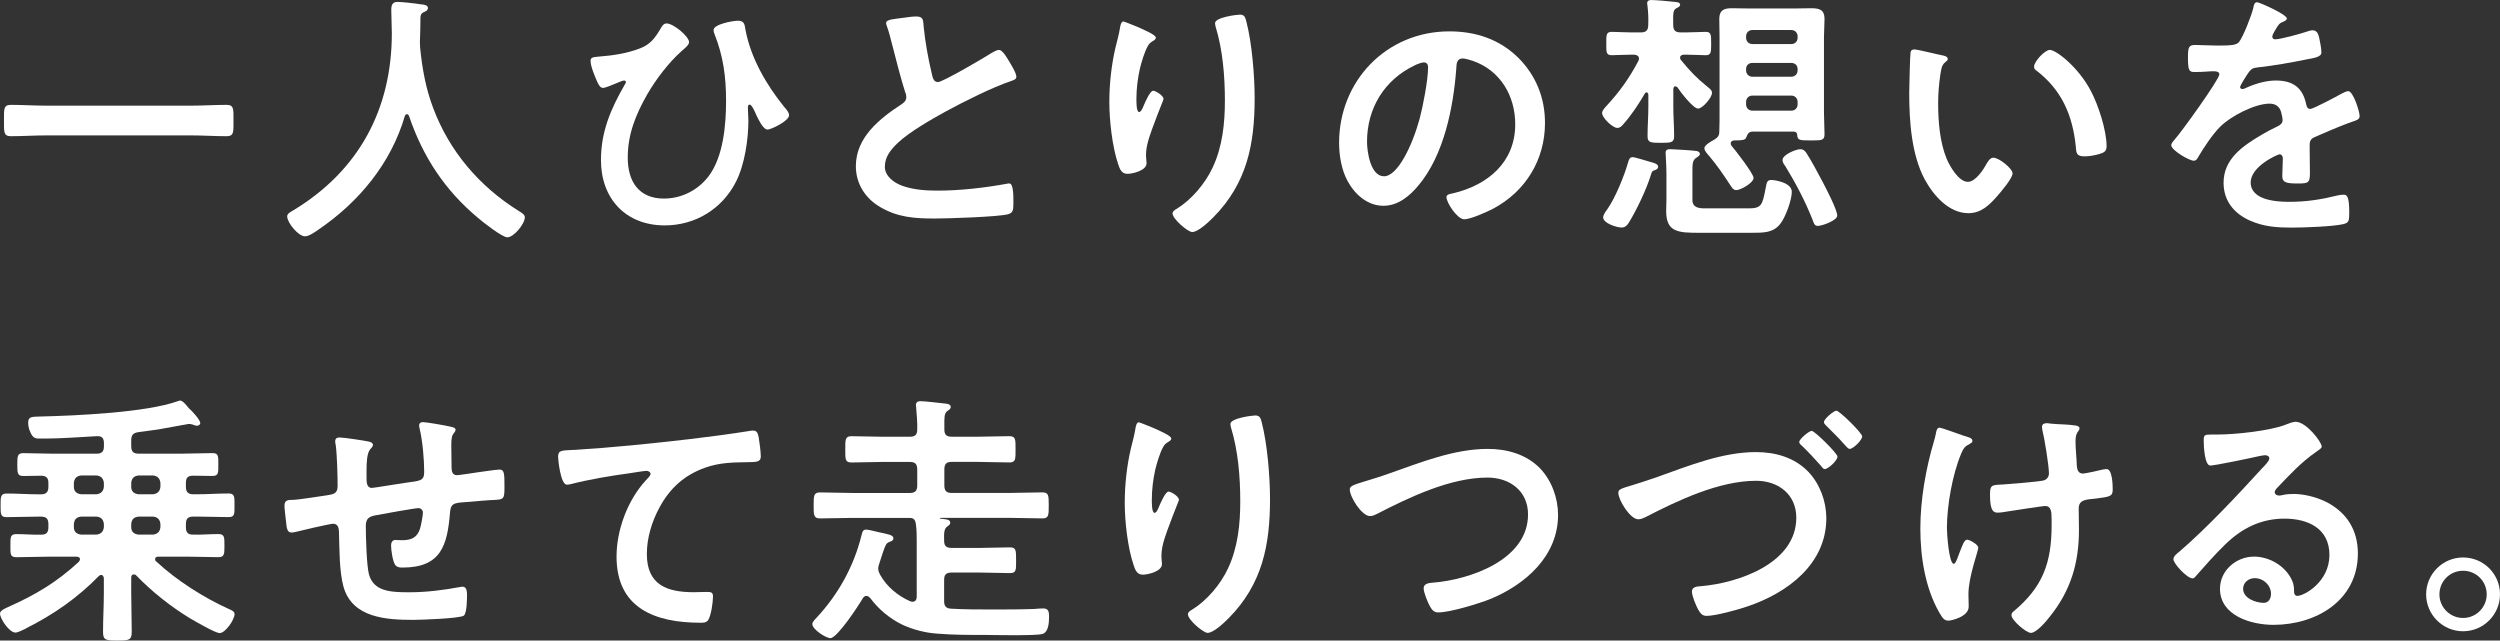
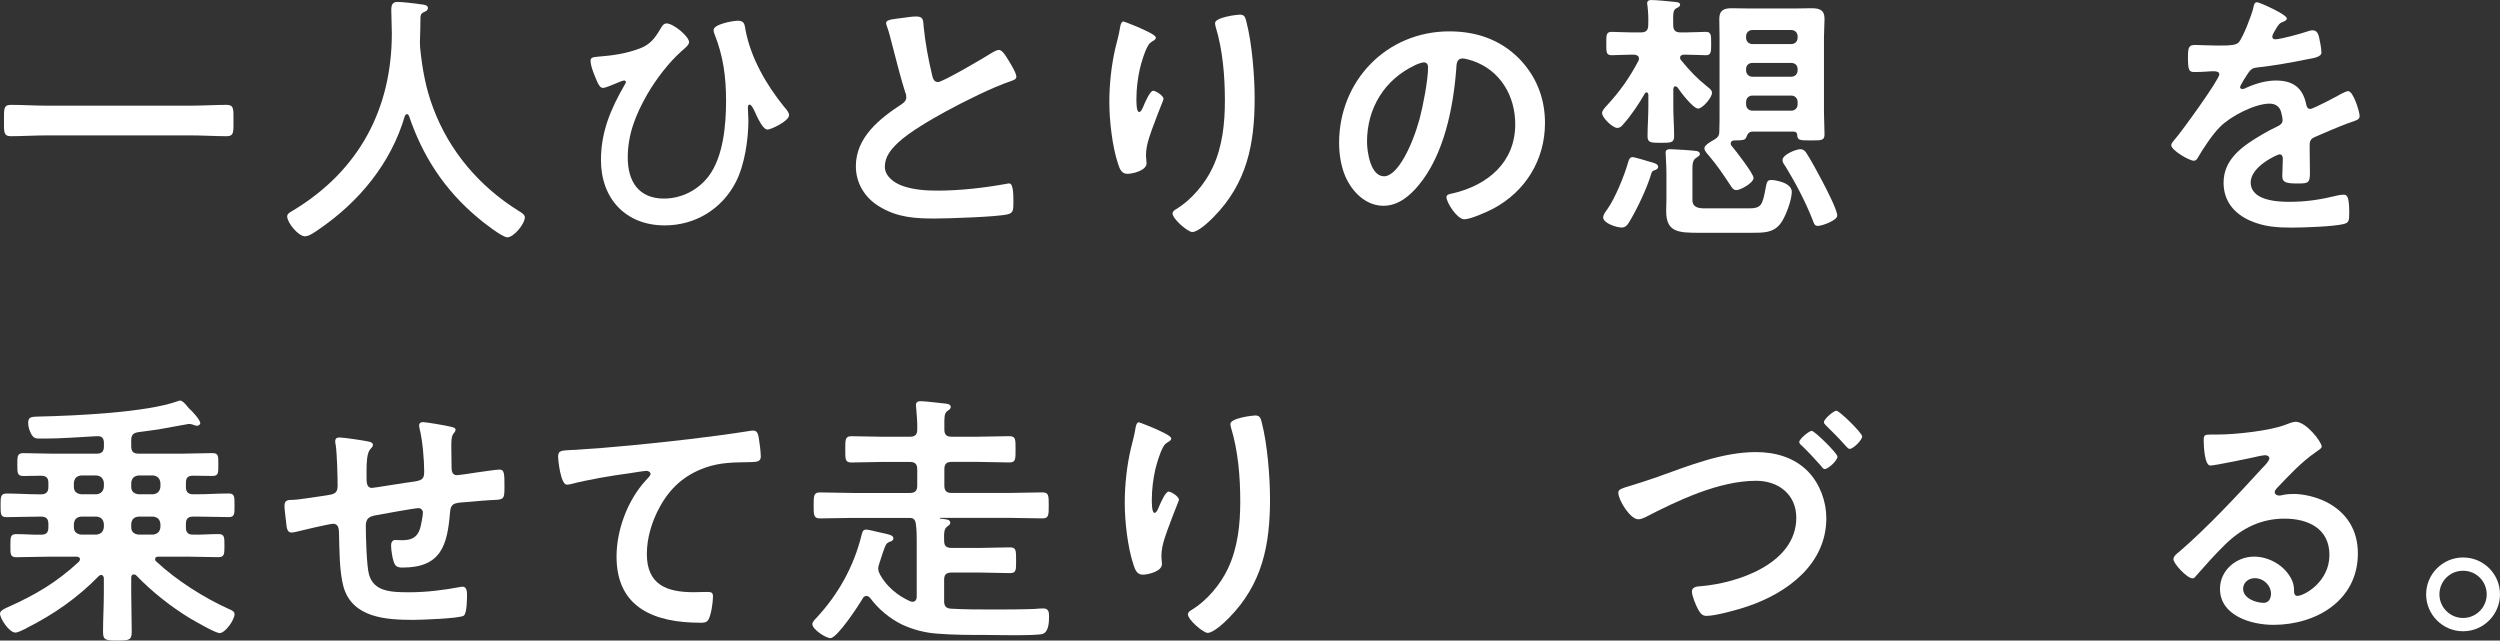
<svg xmlns="http://www.w3.org/2000/svg" id="_レイヤー_2" data-name="レイヤー 2" viewBox="0 0 683 175">
  <rect x="0" y="0" width="683" height="175" fill="#333333" stroke="none" />
  <defs>
    <style>
      .cls-1 {
        fill: #fff;
        stroke-width: 0px;
      }
    </style>
  </defs>
  <g id="_レイヤー_1-2" data-name="レイヤー 1">
    <g>
      <path class="cls-1" d="M12.7,36.99c-3.27,0-6.53.22-9.72.22-2.03,0-1.89-1.16-1.89-4.28s-.15-4.28,1.89-4.28c3.19,0,6.46.22,9.72.22h39.48c3.27,0,6.53-.22,9.72-.22,2.03,0,1.89,1.16,1.89,4.28s.15,4.28-1.89,4.28c-3.27,0-6.46-.22-9.72-.22H12.7Z" />
      <path class="cls-1" d="M111.18,31.19c-.29,0-.51.29-.58.51-3.77,12.91-12.55,23.5-23.51,30.97-.94.65-2.61,1.89-3.77,1.89-1.81,0-4.86-3.7-4.86-5.44,0-.8.94-1.23,1.81-1.74,17.78-10.81,26.78-27.56,26.78-48.3,0-2.1-.15-4.21-.15-6.38,0-1.31.29-2.18,1.74-2.18,1.09,0,5.01.43,6.24.65.73.07,2.03.14,2.03,1.01,0,.73-.8,1.01-1.31,1.23-.51.29-.65.65-.73,1.23,0,2.25-.07,4.57-.15,6.89,0,.51.07,1.09.07,1.6.58,5.66,1.52,11.02,3.56,16.39,4.43,11.82,12.63,21.4,23.3,28.07.73.44,1.74,1.02,1.74,1.74,0,1.89-3.05,5.51-4.79,5.51-1.38,0-6.75-4.21-7.98-5.29-9.07-7.54-15.1-16.75-18.87-27.85-.14-.29-.29-.51-.58-.51Z" />
      <path class="cls-1" d="M188.26,11.53c0,.8-1.52,1.96-2.1,2.47-3.56,3.19-6.97,7.69-9.36,11.82-3.12,5.51-5.3,10.81-5.3,17.26s2.98,11.17,9.87,11.17c4.86,0,9.36-2.32,12.27-6.16,3.99-5.37,4.72-14,4.72-20.52s-.73-12.18-3.19-18.35c-.14-.29-.22-.73-.22-1.02,0-1.59,5.3-2.54,6.68-2.54,1.74,0,1.81,1.09,2.03,2.47,1.45,7.76,5.73,15.08,10.6,21.1.51.58,1.31,1.45,1.31,2.25,0,1.59-4.93,3.92-5.88,3.92-1.23,0-2.54-2.9-3.05-3.92-.22-.58-1.23-2.9-1.81-2.9-.51,0-.51.58-.51.94,0,1.16.14,2.25.14,3.34,0,5.22-1.02,12.18-3.41,16.83-3.77,7.4-11.1,11.89-19.45,11.89-10.67,0-17.42-7.33-17.42-17.84,0-7.76,2.68-14,6.53-20.67.07-.15.29-.44.29-.65s-.22-.43-.51-.43c-.36,0-1.89.65-2.4.87-.65.29-2.76,1.16-3.34,1.16-.8,0-1.23-.94-1.52-1.52-.65-1.45-1.89-4.35-1.89-5.87,0-.94.65-1.02,2.18-1.16,3.85-.29,7.77-.87,11.32-2.25,2.69-1.01,3.99-2.68,5.44-5.08.44-.73.87-1.74,1.81-1.74,1.89,0,6.17,3.55,6.17,5.15Z" />
      <path class="cls-1" d="M246.83,4.86c1.09-.14,2.32-.36,3.48-.36,2.03,0,1.89,1.09,2.03,2.76.44,4.35,1.23,8.7,2.25,12.98.22.94.44,2.18,1.67,2.18,1.31,0,12.92-6.82,14.8-8.05.58-.29,1.23-.73,1.89-.73.94,0,2.18,2.18,2.61,2.9.58.94,2.11,3.41,2.11,4.42,0,.73-.8.94-1.38,1.16-5.23,1.74-12.99,5.66-17.93,8.34-3.85,2.1-10.02,5.66-13.06,8.56-1.89,1.81-3.56,3.77-3.56,6.53,0,2.61,2.54,4.42,4.79,5.22,3.05,1.09,6.46,1.31,9.65,1.31,6.1,0,13.06-.8,18.94-1.89.22-.07.44-.07.65-.07,1.02,0,1.09,2.97,1.09,4.5v.87c0,1.89-.07,2.68-1.52,3.05-2.76.72-16.47,1.16-19.96,1.16-5.37,0-10.09-.29-14.88-3.12-4.06-2.32-6.68-6.38-6.68-11.17,0-7.91,6.53-13.05,12.55-16.97.73-.51,1.23-1.01,1.23-1.89,0-.58-.07-.87-.29-1.31-.87-2.61-2.9-10.3-3.63-13.27-.44-1.67-.8-3.26-1.38-4.79-.07-.29-.22-.58-.22-.87,0-1.09,2.4-1.09,4.72-1.45Z" />
      <path class="cls-1" d="M315.77,10.3c0,.43-.51.8-.87.94-.73.51-.94.65-1.38,1.45-.87,1.59-1.67,4.28-2.11,6.09-.58,2.61-.94,5.44-.94,8.12,0,.58-.07,3.7.73,3.7.58,0,1.02-1.16,1.31-1.89.36-.8,1.67-3.92,2.54-3.92.65,0,2.83,1.31,2.83,2.25,0,.22-1.09,2.76-1.74,4.5l-.65,1.74c-1.02,2.76-2.4,6.09-2.4,8.99,0,1.01.15,1.81.15,2.32,0,2.03-3.85,2.9-5.23,2.9-1.6,0-2.1-1.31-2.54-2.68-1.6-4.71-2.4-11.89-2.4-16.9s.58-10.23,1.67-14.87c.44-1.81.94-3.55,1.23-5.37.07-.51.29-1.81.94-1.81.22,0,3.41,1.31,3.92,1.52,1.6.73,4.94,2.1,4.94,2.9ZM338.71,3.99c1.38,0,1.52.87,1.81,1.96,1.52,5.8,2.25,14.87,2.25,20.89,0,12.55-2.1,23.21-11.25,32.49-1.16,1.16-4.14,4.06-5.81,4.06-1.16,0-5.37-3.55-5.37-5.08,0-.58.65-1.01,1.09-1.23,4.14-2.54,7.84-6.96,9.87-11.31,2.69-5.73,3.34-12.11,3.34-18.28,0-6.67-.58-13.85-2.54-20.23-.07-.29-.15-.65-.15-.94,0-1.59,5.95-2.32,6.75-2.32Z" />
      <path class="cls-1" d="M414.76,15.74c4.86,4.86,7.33,10.95,7.33,17.84,0,10.08-5.3,18.71-14.15,23.43-1.67.87-6.17,2.9-7.91,2.9-1.89,0-4.86-4.5-4.86-6.09,0-.73,1.09-.87,1.81-1.01,9.51-2.25,16.98-8.49,16.98-18.86,0-7.76-4.06-14.72-11.61-17.33-.65-.22-2.1-.65-2.76-.65-1.67,0-1.67,1.6-1.74,2.83-.8,10.59-3.34,23.5-10.31,31.84-2.4,2.9-5.59,5.58-9.58,5.58-4.43,0-7.91-3.19-9.87-6.89-1.6-2.97-2.25-6.89-2.25-10.3,0-16.97,12.99-30.46,30.12-30.46,7.11,0,13.64,2.1,18.8,7.18ZM386.53,17.84c-8.27,3.92-13.06,11.68-13.06,20.89,0,2.68.94,9.43,4.64,9.43s7.69-8.27,9.72-15.67c.94-3.48,2.32-10.66,2.32-14.14,0-.73-.36-1.31-1.16-1.31-.58,0-1.89.51-2.47.8Z" />
      <path class="cls-1" d="M457.73,23.57c-.44,0-.51.36-.58.73v4.93c0,2.61.22,5.29.22,7.98,0,1.74-.8,1.81-3.56,1.81-2.9,0-3.7-.07-3.7-1.81,0-2.68.22-5.37.22-7.98v-3.41c-.07-.29-.15-.58-.51-.58-.22,0-.36.15-.44.29-1.67,2.9-3.7,5.95-5.95,8.48-.44.51-.87.94-1.6.94-1.23,0-4.14-2.76-4.14-4.06,0-.65.58-1.23.94-1.67,3.77-4.06,6.39-7.69,9-12.62.07-.22.14-.36.14-.58,0-.8-.65-1.02-1.31-1.09h-.8c-2.1,0-4.14.15-5.3.15-1.6,0-1.52-.87-1.52-3.19s-.07-3.19,1.52-3.19c1.38,0,3.34.15,5.3.15h2.61c1.45,0,2.03-.58,2.03-2.03.07-1.96,0-3.34-.22-5.37-.07-.22-.07-.43-.07-.58,0-.73.58-.87,1.16-.87,1.09,0,5.15.36,6.39.51.51.07,1.45.07,1.45.8,0,.44-.58.73-1.02.94-.87.51-.94,1.09-.87,4.57,0,1.45.58,2.03,2.03,2.03h1.52c1.89,0,3.77-.15,5.3-.15s1.52.8,1.52,3.19,0,3.19-1.52,3.19c-1.23,0-3.27-.15-5.3-.15h-.58c-.51,0-1.09.22-1.09.8,0,.29.07.51.29.73,2.39,2.9,4.21,4.86,7.11,7.18.8.65,1.31,1.01,1.31,1.74,0,1.31-2.61,4.28-3.77,4.28-1.38,0-4.86-4.57-5.66-5.8-.22-.15-.36-.29-.58-.29ZM452.07,46.49c-.72.22-.8.43-1.02,1.23-1.23,3.99-3.85,9.5-6.02,13.06-.51.8-1.02,1.38-2.03,1.38-1.31,0-5.01-1.16-5.01-2.76,0-.73.65-1.59,1.09-2.18,2.18-3.05,4.72-9.28,5.73-12.91.22-.73.44-1.38,1.23-1.38.58,0,4.06,1.09,4.86,1.31.8.22,2.11.51,2.11,1.31,0,.58-.51.8-.94.94ZM477.61,56.93c3.63,0,3.85-.87,4.72-5.29.36-1.96.44-2.47,1.67-2.47.58,0,5.52.58,5.52,3.26,0,2.18-1.74,7.03-3.19,8.78-1.96,2.39-4.36,2.39-8.06,2.39h-13.93c-5.88,0-9.14-.15-9.14-5.95,0-1.09.07-2.1.07-3.19v-7.11c0-2.1-.22-4.86-.22-5.66,0-.73.51-.94,1.16-.94.8,0,6.68.36,7.33.51.36.07.87.29.87.8,0,.43-.44.65-.73.87-1.38.8-1.31,1.74-1.31,4.42v7.25c0,2.1,1.67,2.32,3.41,2.32h11.83ZM473.77,38.37c-.51,0-.94.29-.94.8,0,.29.07.44.22.65,1.02,1.16,6.02,7.62,6.02,8.78,0,1.38-3.56,3.34-4.72,3.34-.87,0-1.31-.87-1.74-1.52-1.81-2.76-3.63-5.44-5.81-7.98-.44-.51-1.16-1.23-1.16-1.96,0-.87,2.03-1.96,2.69-2.32.94-.58,1.38-1.09,1.38-2.18.07-1.74.07-3.48.07-5.15V10.08c0-1.67-.07-3.26-.07-4.93,0-2.39,1.31-2.9,3.41-2.9,1.67,0,3.34.07,5.01.07h11.83c1.67,0,3.27-.07,4.94-.07,2.18,0,3.56.44,3.56,2.9,0,1.67-.15,3.26-.15,4.93v20.74c0,1.96.15,3.92.15,5.87,0,1.74-.87,1.67-3.77,1.67-3.05,0-3.63,0-3.7-1.6-.07-.51-.36-.8-.94-.8h-11.25c-1.09,0-1.38.73-1.74,1.6-.29.73-1.02.8-3.27.8ZM491.11,9.94c0-1.02-.73-1.74-1.74-1.74h-10.6c-1.02,0-1.74.73-1.74,1.74v.36c0,1.01.73,1.74,1.74,1.74h10.6c1.02,0,1.74-.73,1.74-1.74v-.36ZM477.03,19.22c0,1.01.73,1.74,1.74,1.74h10.6c1.02,0,1.74-.73,1.74-1.74v-.36c0-1.02-.73-1.67-1.74-1.67h-10.6c-1.02,0-1.74.65-1.74,1.67v.36ZM477.03,28.5c0,1.01.73,1.74,1.74,1.74h10.6c1.02,0,1.74-.73,1.74-1.74v-.65c0-1.01-.73-1.74-1.74-1.74h-10.6c-1.02,0-1.74.73-1.74,1.74v.65ZM496.63,61.72c-.94,0-1.09-.73-1.52-1.89-2.03-5.08-4.57-9.86-7.4-14.51-.36-.43-.73-1.01-.73-1.59,0-1.52,3.77-2.97,4.86-2.97.8,0,1.16.36,1.6.94,1.09,1.59,3.56,6.16,4.5,7.98.87,1.67,3.99,7.62,3.99,9.21,0,1.38-4.21,2.83-5.3,2.83Z" />
-       <path class="cls-1" d="M530.52,15.09c.58.14,1.6.29,1.6,1.01,0,.43-.29.58-.73.94-1.02.8-1.09,2.25-1.31,3.48-.36,2.54-.58,5.08-.58,7.69,0,4.86.44,10.59,2.32,15.16.87,2.03,3.27,6.31,5.81,6.31,2.03,0,4.14-3.19,5.01-4.79.44-.73,1.02-1.81,1.96-1.81,1.52,0,5.23,2.97,5.23,4.28,0,1.38-3.27,5.15-4.28,6.31-2.1,2.39-4.35,4.57-7.77,4.57-5.37,0-9.58-4.86-11.97-9.28-3.63-6.82-4.21-15.96-4.21-23.64,0-1.16.22-10.37.36-11.02.07-.58.51-.8,1.02-.8.94,0,6.31,1.38,7.55,1.6ZM560.06,13.64c1.6,0,7.69,4.57,11.18,11.24,2.03,3.84,4.28,10.73,4.28,15.09,0,1.38-.73,1.74-1.96,2.1-1.16.36-2.83.65-4.06.65-2.32,0-2.25-1.01-2.4-2.76-.87-8.49-3.85-15.38-10.74-20.67-.44-.29-.65-.58-.65-1.09,0-1.38,2.9-4.57,4.35-4.57Z" />
      <path class="cls-1" d="M624.79,5c0,.44-.51.73-.87.87-1.16.43-1.45.8-2.4,2.47-.22.36-.73,1.23-.73,1.67,0,.51.36.73.8.73,1.45,0,6.9-1.52,8.42-2.03.51-.22,1.31-.43,1.81-.43,1.23,0,1.6,1.16,1.81,2.18.22.94.58,2.9.58,3.92,0,1.23-2.32,1.52-3.85,1.81-4.57.94-9.14,1.74-13.72,2.25-1.16.14-1.45.29-2.18,1.16-.44.58-2.47,3.7-2.47,4.21,0,.29.29.51.58.51.44,0,.94-.22,1.31-.43,2.47-1.09,5.23-1.89,7.91-1.89,4.64,0,7.33,1.96,8.27,6.53.15.65.36,1.23,1.09,1.23.87,0,7.33-3.48,8.49-4.13.51-.22,1.31-.73,1.89-.73,1.38,0,3.12,5.58,3.12,6.82,0,.87-.8,1.16-2.18,1.6-.29.14-.65.22-1.02.36-2.9,1.09-5.73,2.32-8.56,3.55-1.31.51-1.89.94-1.89,2.39v.94c0,2.25.07,4.42.07,6.67,0,2.61-.36,2.9-3.12,2.9-3.12,0-4.43-.15-4.43-2.03,0-1.59.15-3.19.15-4.71,0-.65-.22-1.23-.94-1.23-.36,0-7.84,3.19-7.84,7.69,0,4.86,7.04,5.29,10.52,5.29,4.86,0,8.78-.65,13.5-1.81.44-.07.94-.14,1.45-.14.94,0,1.45.8,1.45,4.93,0,2.18-.07,2.76-1.67,3.12-2.76.65-10.81.94-13.93.94-4.14,0-7.62-.22-11.47-1.89-4.43-1.96-7.26-5.44-7.26-10.37,0-6.53,5.3-10.08,10.31-13.05,1.45-.87,2.98-1.67,4.5-2.39.73-.36,1.31-.8,1.31-1.67,0-.51-.22-1.52-.36-2.03-.36-1.6-1.52-2.47-3.19-2.47-4.06,0-10.74,3.48-13.57,6.38-2.1,2.1-4.57,5.87-6.1,8.49-.22.36-.51.73-1.02.73-1.31,0-6.17-2.9-6.17-4.21,0-.58.58-1.16.94-1.6,1.67-1.81,12.19-16.39,12.19-17.77,0-.65-.58-.87-1.6-.87-1.16,0-2.83.22-5.08.22-1.6,0-1.89-.36-1.89-4.06,0-2.9.29-3.34,2.11-3.34,1.23,0,3.12.15,5.23.15h2.1c1.89,0,3.85-.07,4.5-.94,1.23-1.6,3.41-7.25,3.92-9.36.15-.8.29-1.52,1.02-1.52.65,0,8.13,3.34,8.13,4.42Z" />
      <path class="cls-1" d="M36.58,156.94c-.58,0-.73.43-.73.87v4.13c0,3.63.14,7.18.14,10.73,0,2.25-.8,2.32-3.92,2.32s-3.92-.07-3.92-2.32c0-3.55.22-7.11.22-10.73v-3.99c-.07-.43-.22-.87-.72-.87-.29,0-.44.14-.65.29-5.88,6.02-12.27,10.44-19.74,14.22-.15.07-.22.14-.36.22-.8.36-2.03,1.01-2.69,1.01-1.67,0-4.21-3.77-4.21-5.22,0-.8,1.52-1.45,2.18-1.74,7.48-3.34,13.28-6.75,19.38-12.4.14-.22.29-.43.29-.65,0-.58-.51-.72-.94-.72h-7.98c-2.83,0-5.66.14-8.42.14-1.74,0-1.67-.8-1.67-3.19s0-3.12,1.67-3.12c2.25,0,4.5.22,6.82.15,1.38,0,1.89-.65,1.89-2.03v-.87c0-1.45-.58-2.03-2.03-2.03h-.58c-2.98,0-5.88.14-8.85.14-1.6,0-1.6-.8-1.6-3.19s0-3.26,1.67-3.26c2.9,0,5.88.22,8.78.22h.58c1.45,0,2.03-.65,2.03-2.03v-1.09c0-1.38-.58-1.96-2.03-1.96s-3.41.07-4.79.07c-1.67,0-1.67-.8-1.67-3.12s0-3.12,1.67-3.12c2.76,0,5.52.15,8.2.15h11.76c1.45,0,2.03-.58,2.03-2.03v-.87c0-1.38-.58-1.96-1.96-1.89-4.06.22-9.8.65-13.79.65h-1.96c-1.16,0-1.81-.22-2.54-2.1-.29-.65-.44-1.52-.44-2.32,0-1.67,1.23-1.52,3.34-1.6,9.58-.22,29.03-1.09,37.59-4.21.22-.07.44-.15.58-.15.72,0,1.74,1.31,2.32,2.03.8.65,3.19,3.26,3.19,4.13,0,.36-.44.73-.87.73-.36,0-.94-.22-1.31-.36-.29-.07-.65-.15-.94-.15-2.83.51-6.31,1.16-8.42,1.52-1.74.29-3.56.44-5.37.73-1.45.22-1.96.8-1.96,2.25v1.6c0,1.45.58,2.03,2.03,2.03h11.9c2.76,0,5.52-.15,8.27-.15,1.67,0,1.6.87,1.6,3.12s.07,3.12-1.6,3.12c-1.81,0-3.56-.07-5.3-.07-1.45,0-1.96.58-1.96,1.96v1.09c0,1.38.58,2.03,2.03,2.03h.87c2.9,0,5.88-.22,8.78-.22,1.67,0,1.6.94,1.6,3.26s.07,3.19-1.6,3.19c-2.9,0-5.88-.14-8.78-.14h-.87c-1.45,0-2.03.58-2.03,2.03v.87c0,1.38.51,2.03,1.89,2.03,2.32.07,4.64-.15,6.97-.15,1.67,0,1.67.8,1.67,3.12s0,3.19-1.67,3.19c-2.83,0-5.59-.14-8.42-.14h-7.98c-.44,0-.87.14-.87.72,0,.22.07.44.29.58,5.59,5.22,13.06,9.94,19.96,13.05,1.02.43,1.45.73,1.45,1.38,0,1.52-2.54,5.15-4.06,5.15-1.23,0-6.89-3.34-8.27-4.13-5.3-3.26-10.23-7.18-14.59-11.68-.15-.15-.36-.22-.58-.22ZM22.21,129.89c-1.31.15-1.89.8-2.03,2.03v1.09c0,1.23.73,1.89,2.03,2.03h4.14c1.23-.15,1.89-.8,2.03-2.03v-1.09c-.14-1.23-.8-1.89-2.03-2.03h-4.14ZM22.21,141.13c-1.31.14-1.89.73-2.03,2.03v.87c0,1.23.73,1.89,2.03,2.03h4.14c1.23-.15,1.89-.8,2.03-2.03v-.87c-.14-1.31-.8-1.89-2.03-2.03h-4.14ZM37.88,129.89c-1.31.15-1.89.8-2.03,2.03v1.09c0,1.23.73,1.89,2.03,2.03h3.92c1.23-.15,1.89-.8,2.03-2.03v-1.09c-.15-1.23-.8-1.89-2.03-2.03h-3.92ZM37.88,141.13c-1.31.14-1.89.73-2.03,2.03v.87c0,1.23.73,1.89,2.03,2.03h3.92c1.23-.15,1.89-.8,2.03-2.03v-.87c-.15-1.31-.8-1.89-2.03-2.03h-3.92Z" />
      <path class="cls-1" d="M100.95,120.68c.44.15.94.36.94.87,0,.43-.44.87-.73,1.16-.94,1.09-1.02,3.77-1.02,5.87v1.96c0,1.09,0,2.76,1.45,2.76.65,0,7.77-1.23,9.07-1.38,3.99-.58,5.23-.43,5.23-2.97,0-3.41-.44-8.49-1.23-11.75-.07-.29-.15-.65-.15-.94,0-.65.44-.94,1.02-.94.94,0,6.31.94,7.48,1.23.51.15,1.45.22,1.45.87,0,.43-.44.87-.65,1.16-.58.8-.51,2.68-.51,3.63,0,1.89.07,3.7.07,5.58,0,.94.22,2.03,1.45,2.03.58,0,4.86-.65,5.81-.8,1.16-.14,4.86-.73,5.81-.73,1.38,0,1.38,1.09,1.38,4.93,0,3.41-.29,3.26-3.77,3.41-1.31.07-3.05.22-5.44.44-4.06.36-5.44,0-5.66,2.9-.73,9.07-2.47,15.09-12.99,15.09-.73,0-1.38-.07-1.89-.58-.8-1.01-1.23-4.21-1.23-5.51,0-.73.36-1.45,1.16-1.45.58,0,1.23.07,1.81.07,2.47,0,4.14-.65,4.93-3.12.29-.94.8-3.55.8-4.42,0-.73-.58-1.23-1.23-1.23-.87,0-10.23,1.67-11.68,1.96-1.89.36-2.69.94-2.69,2.97,0,2.76.22,10.88.87,13.2,1.31,4.64,5.88,4.86,10.96,4.86,4.72,0,9.36-.58,14.01-1.45.22-.07.44-.07.65-.07,1.02,0,1.16,1.31,1.16,2.1,0,1.16,0,5.08-.87,5.8-1.09.8-11.9,1.16-13.79,1.16-7.33,0-16.69-.51-19.09-9.07-1.16-4.21-1.09-10.3-1.23-14.8,0-1.09-.22-2.39-1.6-2.39-.8,0-9,1.89-10.31,2.25-.29.07-.73.15-1.09.15-1.09,0-1.31-1.16-1.45-2.9-.07-.36-.07-.8-.15-1.23-.07-.8-.29-2.39-.29-3.19,0-1.6,1.02-1.6,2.25-1.6,1.96-.07,7.04-.94,9.22-1.23,1.74-.29,3.05-.36,3.05-2.54,0-2.68-.15-8.56-.51-11.17-.07-.29-.15-.73-.15-1.02,0-.8.44-1.09,1.16-1.09,1.23,0,6.97.87,8.2,1.16Z" />
      <path class="cls-1" d="M156.69,122.93c10.6-.65,21.19-1.74,31.79-2.97,5.44-.65,11.03-1.38,16.47-2.25.29-.07.58-.07.87-.07,1.09,0,1.23.94,1.45,1.81.22,1.23.58,4.06.58,5.29,0,1.6-1.52,1.45-3.19,1.52-4.28.07-7.98.07-12.05,1.52-5.66,2.03-9.58,5.58-12.41,10.81-2.1,3.84-3.48,8.34-3.48,12.76,0,8.41,5.44,10.44,12.77,10.44,1.31,0,2.9-.07,3.63-.07,1.09,0,1.67.07,1.67,1.23,0,1.6-.51,5.15-1.31,6.45-.51.73-1.31.73-2.11.73-12.34,0-22.93-3.92-22.93-18.06,0-7.33,3.05-15.45,7.98-20.82.36-.36,1.31-1.31,1.31-1.74,0-.58-.65-.87-1.09-.87-.58,0-3.85.51-4.64.65-4.86.65-11.39,1.74-16.04,2.97-.36.07-.73.15-1.09.15-1.74,0-2.4-6.89-2.4-7.62,0-1.89,1.02-1.67,4.21-1.89Z" />
      <path class="cls-1" d="M257.93,164.19c0,1.38.51,2.03,1.89,2.1,3.77.22,7.48.22,11.25.22s7.62,0,11.47-.14c.8-.07,1.74-.15,2.54-.15,1.52,0,1.52,1.23,1.52,2.39,0,1.45-.15,4.06-1.74,4.57-.8.29-4.5.36-8.13.36-3.12,0-6.17-.07-7.26-.07-4.43,0-9.07,0-13.43-.36-3.27-.22-6.6-1.09-9.58-2.47-3.41-1.67-6.46-4.21-8.71-7.25-.29-.29-.58-.58-1.02-.58-.51,0-.8.29-1.02.65-1.09,1.89-6.97,10.88-8.85,10.88-1.23,0-4.93-2.39-4.93-3.84,0-.58.73-1.31,1.09-1.67,6.02-6.45,10.23-14.07,12.34-22.56.22-.8.29-1.59,1.31-1.59.58,0,2.76.58,3.48.73,2.61.58,3.92.73,3.92,1.67,0,.58-.51.8-1.02.94-1.02.43-1.09.8-1.89,3.05-.22.73-.51,1.6-.87,2.68-.15.51-.36,1.01-.36,1.59,0,.65.22,1.09.51,1.67,1.81,3.26,4.79,5.73,8.2,7.25.22.07.44.15.65.15,1.16,0,1.16-1.23,1.16-1.45v-14.87c0-1.59,0-3.26-.22-4.79-.15-1.23-.51-1.81-1.74-1.81h-15.46c-2.98,0-6.02.14-9,.14-1.74,0-1.74-.94-1.74-3.55s0-3.55,1.74-3.55c3.05,0,6.02.15,9,.15h15.53c1.45,0,2.03-.58,2.03-2.03v-4.42c0-1.45-.58-2.03-2.03-2.03h-7.4c-2.83,0-5.66.15-8.56.15-1.74,0-1.67-.94-1.67-3.55s-.07-3.63,1.67-3.63c2.9,0,5.73.15,8.56.15h7.4c1.45,0,2.03-.58,2.03-1.96.07-1.96-.15-4.06-.29-5.95,0-.22-.07-.51-.07-.72,0-.87.58-1.09,1.31-1.09,1.02,0,5.44.51,6.68.65.58.07,1.52.15,1.52.94,0,.51-.44.8-.94,1.09-.87.73-.8,1.74-.8,4.13v.94c0,1.38.58,1.96,1.96,1.96h7.26c2.83,0,5.66-.15,8.49-.15,1.81,0,1.74.87,1.74,3.63,0,2.61.07,3.55-1.67,3.55-2.9,0-5.73-.15-8.56-.15h-7.26c-1.38,0-1.96.58-1.96,2.03v4.42c0,1.45.58,2.03,1.96,2.03h15.82c2.98,0,5.95-.15,9-.15,1.74,0,1.74.87,1.74,3.55s0,3.55-1.74,3.55c-2.98,0-6.02-.14-9-.14h-18.72c-.07,0-.29,0-.29.07s.07.15.15.15c1.38.15,2.69.15,2.69,1.09,0,.51-.29.65-.87,1.09-.8.65-.87,1.6-.8,3.92,0,1.38.65,1.89,2.03,1.89h7.76c2.69,0,5.37-.15,8.13-.15,1.74,0,1.74.73,1.74,3.55,0,2.61.07,3.48-1.67,3.48-2.76,0-5.44-.15-8.2-.15h-7.76c-1.45,0-2.03.58-2.03,1.96v5.8Z" />
      <path class="cls-1" d="M319.98,119.81c0,.43-.51.8-.87.94-.73.51-.94.65-1.38,1.45-.87,1.59-1.67,4.28-2.11,6.09-.58,2.61-.94,5.44-.94,8.12,0,.58-.07,3.7.73,3.7.58,0,1.02-1.16,1.31-1.89.36-.8,1.67-3.92,2.54-3.92.65,0,2.83,1.31,2.83,2.25,0,.22-1.09,2.76-1.74,4.5l-.65,1.74c-1.02,2.76-2.4,6.09-2.4,8.99,0,1.01.15,1.81.15,2.32,0,2.03-3.85,2.9-5.23,2.9-1.6,0-2.1-1.31-2.54-2.68-1.6-4.71-2.4-11.89-2.4-16.9s.58-10.23,1.67-14.87c.44-1.81.94-3.55,1.23-5.37.07-.51.29-1.81.94-1.81.22,0,3.41,1.31,3.92,1.52,1.6.73,4.94,2.1,4.94,2.9ZM342.91,113.5c1.38,0,1.52.87,1.81,1.96,1.52,5.8,2.25,14.87,2.25,20.89,0,12.55-2.1,23.21-11.25,32.49-1.16,1.16-4.14,4.06-5.81,4.06-1.16,0-5.37-3.55-5.37-5.08,0-.58.65-1.01,1.09-1.23,4.14-2.54,7.84-6.96,9.87-11.31,2.69-5.73,3.34-12.11,3.34-18.28,0-6.67-.58-13.85-2.54-20.23-.07-.29-.15-.65-.15-.94,0-1.59,5.95-2.32,6.75-2.32Z" />
-       <path class="cls-1" d="M379.64,129.31c8.49-2.97,17.64-6.67,26.78-6.67,5.3,0,10.52,1.45,14.3,5.29,3.19,3.34,4.94,8.12,4.94,12.76,0,11.17-8.85,19-18.58,22.99-3.12,1.23-10.89,3.63-14.15,3.63-1.23,0-1.74-.73-2.32-1.74-.58-1.09-1.67-3.7-1.67-4.86,0-1.31,1.52-1.45,2.47-1.52,10.16-.8,26.05-6.24,26.05-18.64,0-6.45-5.01-10.08-11.1-10.08-10.09,0-21.34,5.37-30.19,9.94-.58.29-1.16.58-1.89.58-2.25,0-5.52-5.22-5.52-7.25,0-.94.87-1.23,3.92-2.18,1.67-.51,3.92-1.16,6.97-2.25Z" />
      <path class="cls-1" d="M452.94,130.25c8.56-3.05,17.64-6.74,26.78-6.74,5.3,0,10.52,1.45,14.3,5.37,3.19,3.34,4.93,8.12,4.93,12.69,0,12.62-10.74,20.45-21.48,24.08-2.47.87-8.78,2.61-11.25,2.61-1.23,0-1.74-.8-2.32-1.81-.58-1.09-1.67-3.63-1.67-4.86,0-1.31,1.52-1.38,2.54-1.45,10.16-.87,25.98-6.24,25.98-18.71,0-6.38-4.93-10.08-10.96-10.08-10.16,0-21.41,5.37-30.26,9.94-.65.29-1.23.58-1.96.58-2.18,0-5.44-5.22-5.44-7.25,0-.94.8-1.16,3.7-2.03,1.67-.51,3.92-1.23,7.11-2.32ZM502,124.74c0,1.09-2.54,3.41-3.48,3.41-.44,0-.73-.51-1.02-.87-1.67-1.89-3.41-3.77-5.3-5.58-.29-.22-.65-.58-.65-.94,0-.8,2.68-3.05,3.41-3.05.8,0,7.04,6.17,7.04,7.03ZM508.75,119.23c0,1.01-2.47,3.41-3.41,3.41-.44,0-.94-.65-1.67-1.45-1.52-1.74-3.12-3.26-4.79-4.93-.29-.29-.58-.58-.58-.94,0-.87,2.68-3.12,3.41-3.12.8,0,7.04,6.09,7.04,7.03Z" />
-       <path class="cls-1" d="M538.87,120.46c0,.44-.36.58-.73.8-1.31.65-1.74,1.23-2.32,2.61-2.4,5.66-3.92,14.21-3.92,20.38,0,1.38.51,9.79,1.89,9.79.58,0,1.31-2.54,1.6-3.19.73-1.81,1.23-3.41,2.03-3.41.65,0,3.05,1.31,3.05,2.18,0,.94-2.69,7.91-2.69,12.69,0,1.09.07,2.25.07,3.41,0,2.83-4.86,3.84-5.52,3.84-1.16,0-1.6-.65-2.54-2.25-3.85-6.75-5.15-15.23-5.15-22.92s1.45-16.24,3.7-23.79c.22-.73.36-1.23.51-2.03.15-.65.22-1.74,1.09-1.74.36,0,5.66,1.89,6.46,2.18,1.45.44,2.47.65,2.47,1.45ZM559.19,115.6c.36,0,.87.15,1.23.15,2.25.22,4.5.15,6.68.51.36.07,1.02.22,1.02.73,0,.94-1.09.8-1.09,3.55,0,2.25.29,4.5.36,6.74.07,1.09.44,2.1,1.67,2.1.58,0,4.57-.87,5.37-1.09.36-.07.72-.14,1.09-.14,1.6,0,1.67,4.42,1.67,5.66,0,1.81-.8,1.89-4.57,2.39-2.61.29-4.72.22-4.72,2.76,0,1.96.07,3.92.07,5.8,0,9.07-2.25,16.61-7.98,23.72-.87,1.16-3.63,4.42-5.15,4.42-1.31,0-5.3-3.48-5.3-4.79,0-.58.22-.8.58-1.09,7.98-6.67,10.38-13.27,10.38-23.57v-1.52c0-2.25-.15-3.7-1.81-3.7-.58,0-9.07,1.31-10.38,1.52-.87.15-1.67.29-2.54.29-.94,0-2.1-.15-2.1-4.71,0-2.83.29-2.83,3.48-2.97,2.03-.14,9.43-.73,11.1-1.09.94-.22,1.52-1.01,1.52-1.96,0-2.1-1.23-9.65-1.81-11.89-.07-.22-.07-.58-.07-.87,0-.73.65-.94,1.31-.94Z" />
      <path class="cls-1" d="M634.3,121.98c0,.51-.8.94-1.6,1.52-4.06,2.83-7.11,6.16-10.52,9.72-.29.29-.73.8-.73,1.23,0,.58.58.94,1.23.94.29,0,.65-.07.94-.15.94-.22,2.03-.29,2.98-.29,2.9,0,6.31.87,8.93,2.18,5.66,2.9,8.64,7.76,8.64,14.07,0,12.84-11.39,19.51-23.08,19.51-6.02,0-14.59-2.47-14.59-9.86,0-5,4.43-8.78,9.29-8.78,3.77,0,7.62,2.03,9.65,5.15,1.09,1.67,1.31,2.76,1.31,4.64.07.51.29.94.87.94,1.89,0,8.78-3.84,8.78-11.17s-5.95-9.94-12.27-9.94-11.61,2.54-16.26,7.11c-2.83,2.76-5.44,5.73-8.06,8.7-.22.29-.44.51-.8.51-1.52,0-5.23-4.06-5.23-5.22,0-.87,1.09-1.67,1.74-2.18,7.48-6.45,15.89-15.45,22.57-22.77.58-.58,1.89-1.89,1.89-2.61,0-.65-.65-.87-1.23-.87-.36,0-1.31.22-1.74.29-1.74.43-11.98,2.54-13.14,2.54-1.6,0-1.81-5.44-1.81-6.67,0-1.67.07-1.81,2.25-1.81h1.74c4.64,0,14.15-1.02,18.36-2.68.8-.29,1.96-.8,2.76-.8,2.9,0,7.11,5.51,7.11,6.74ZM615.94,157.96c-1.6,0-3.12,1.16-3.12,2.9,0,2.61,3.48,3.84,5.66,3.84,1.38,0,1.96-1.31,1.96-2.47,0-2.25-1.96-4.28-4.5-4.28Z" />
      <path class="cls-1" d="M683,162.38c0,5.51-4.5,10.08-10.09,10.08s-10.09-4.57-10.09-10.08,4.5-10.08,10.09-10.08,10.09,4.5,10.09,10.08ZM666.45,162.38c0,3.55,2.9,6.45,6.46,6.45s6.46-2.9,6.46-6.45-2.83-6.45-6.46-6.45-6.46,2.9-6.46,6.45Z" />
    </g>
  </g>
</svg>